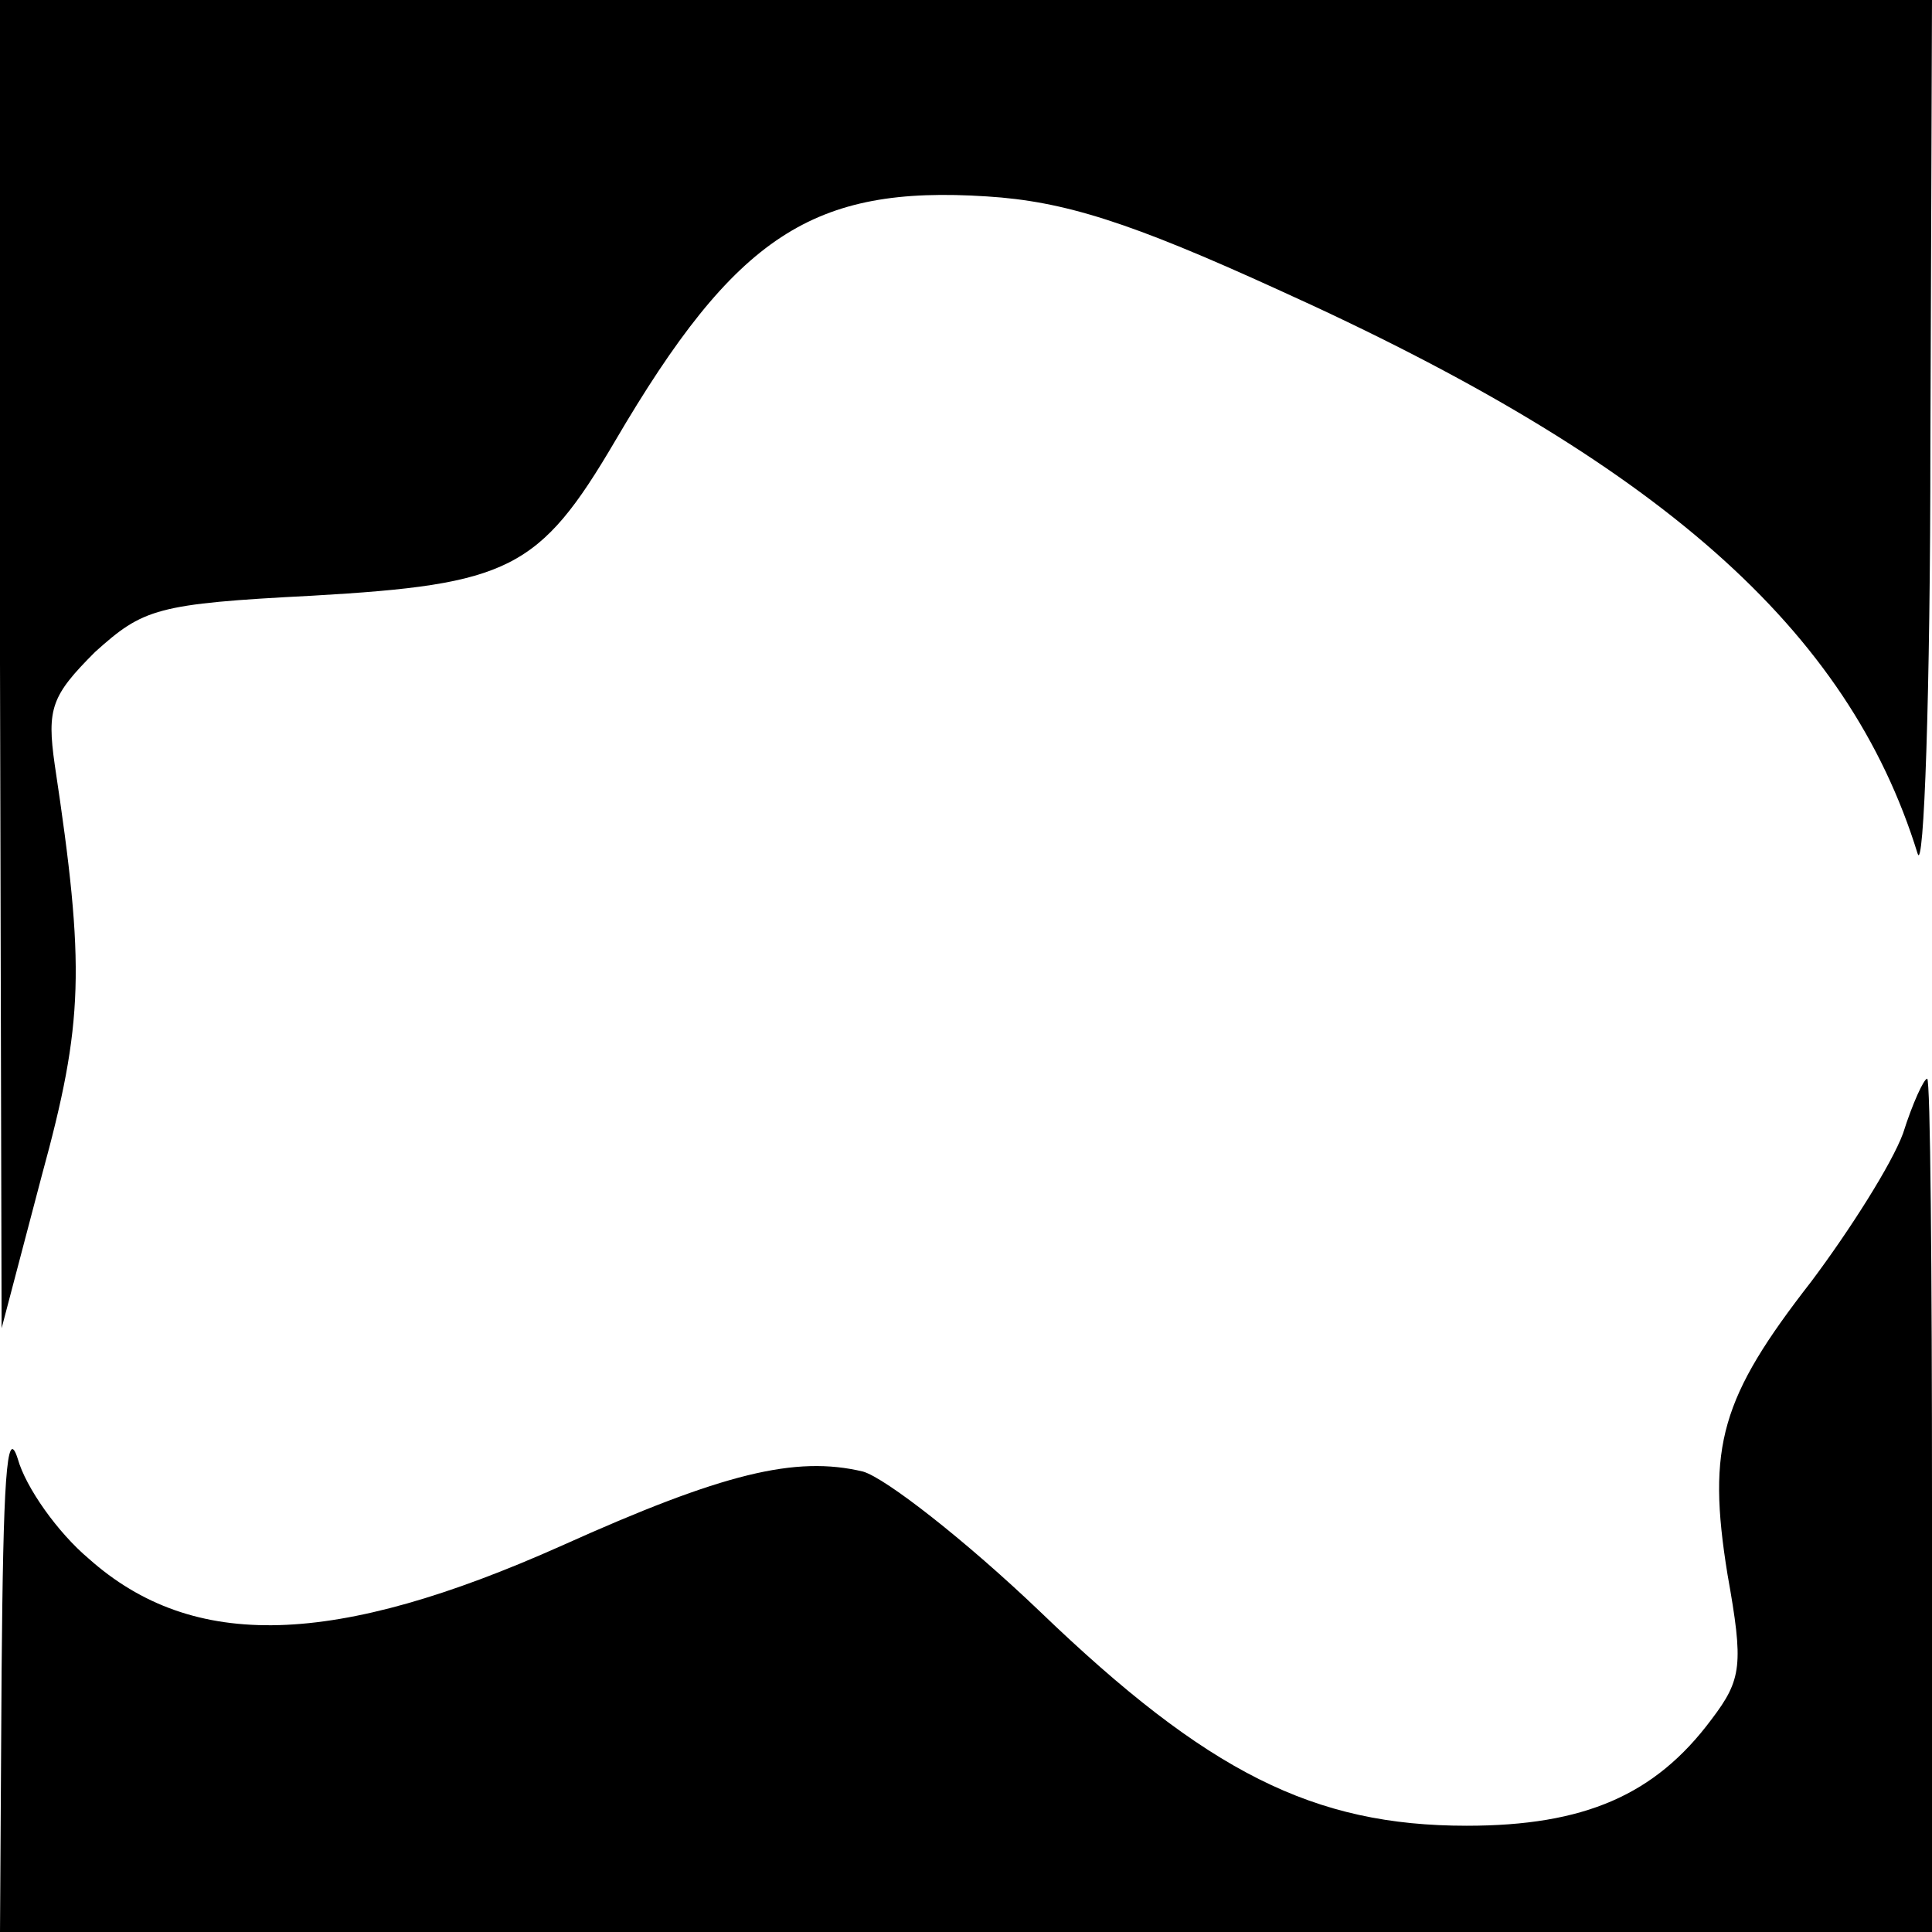
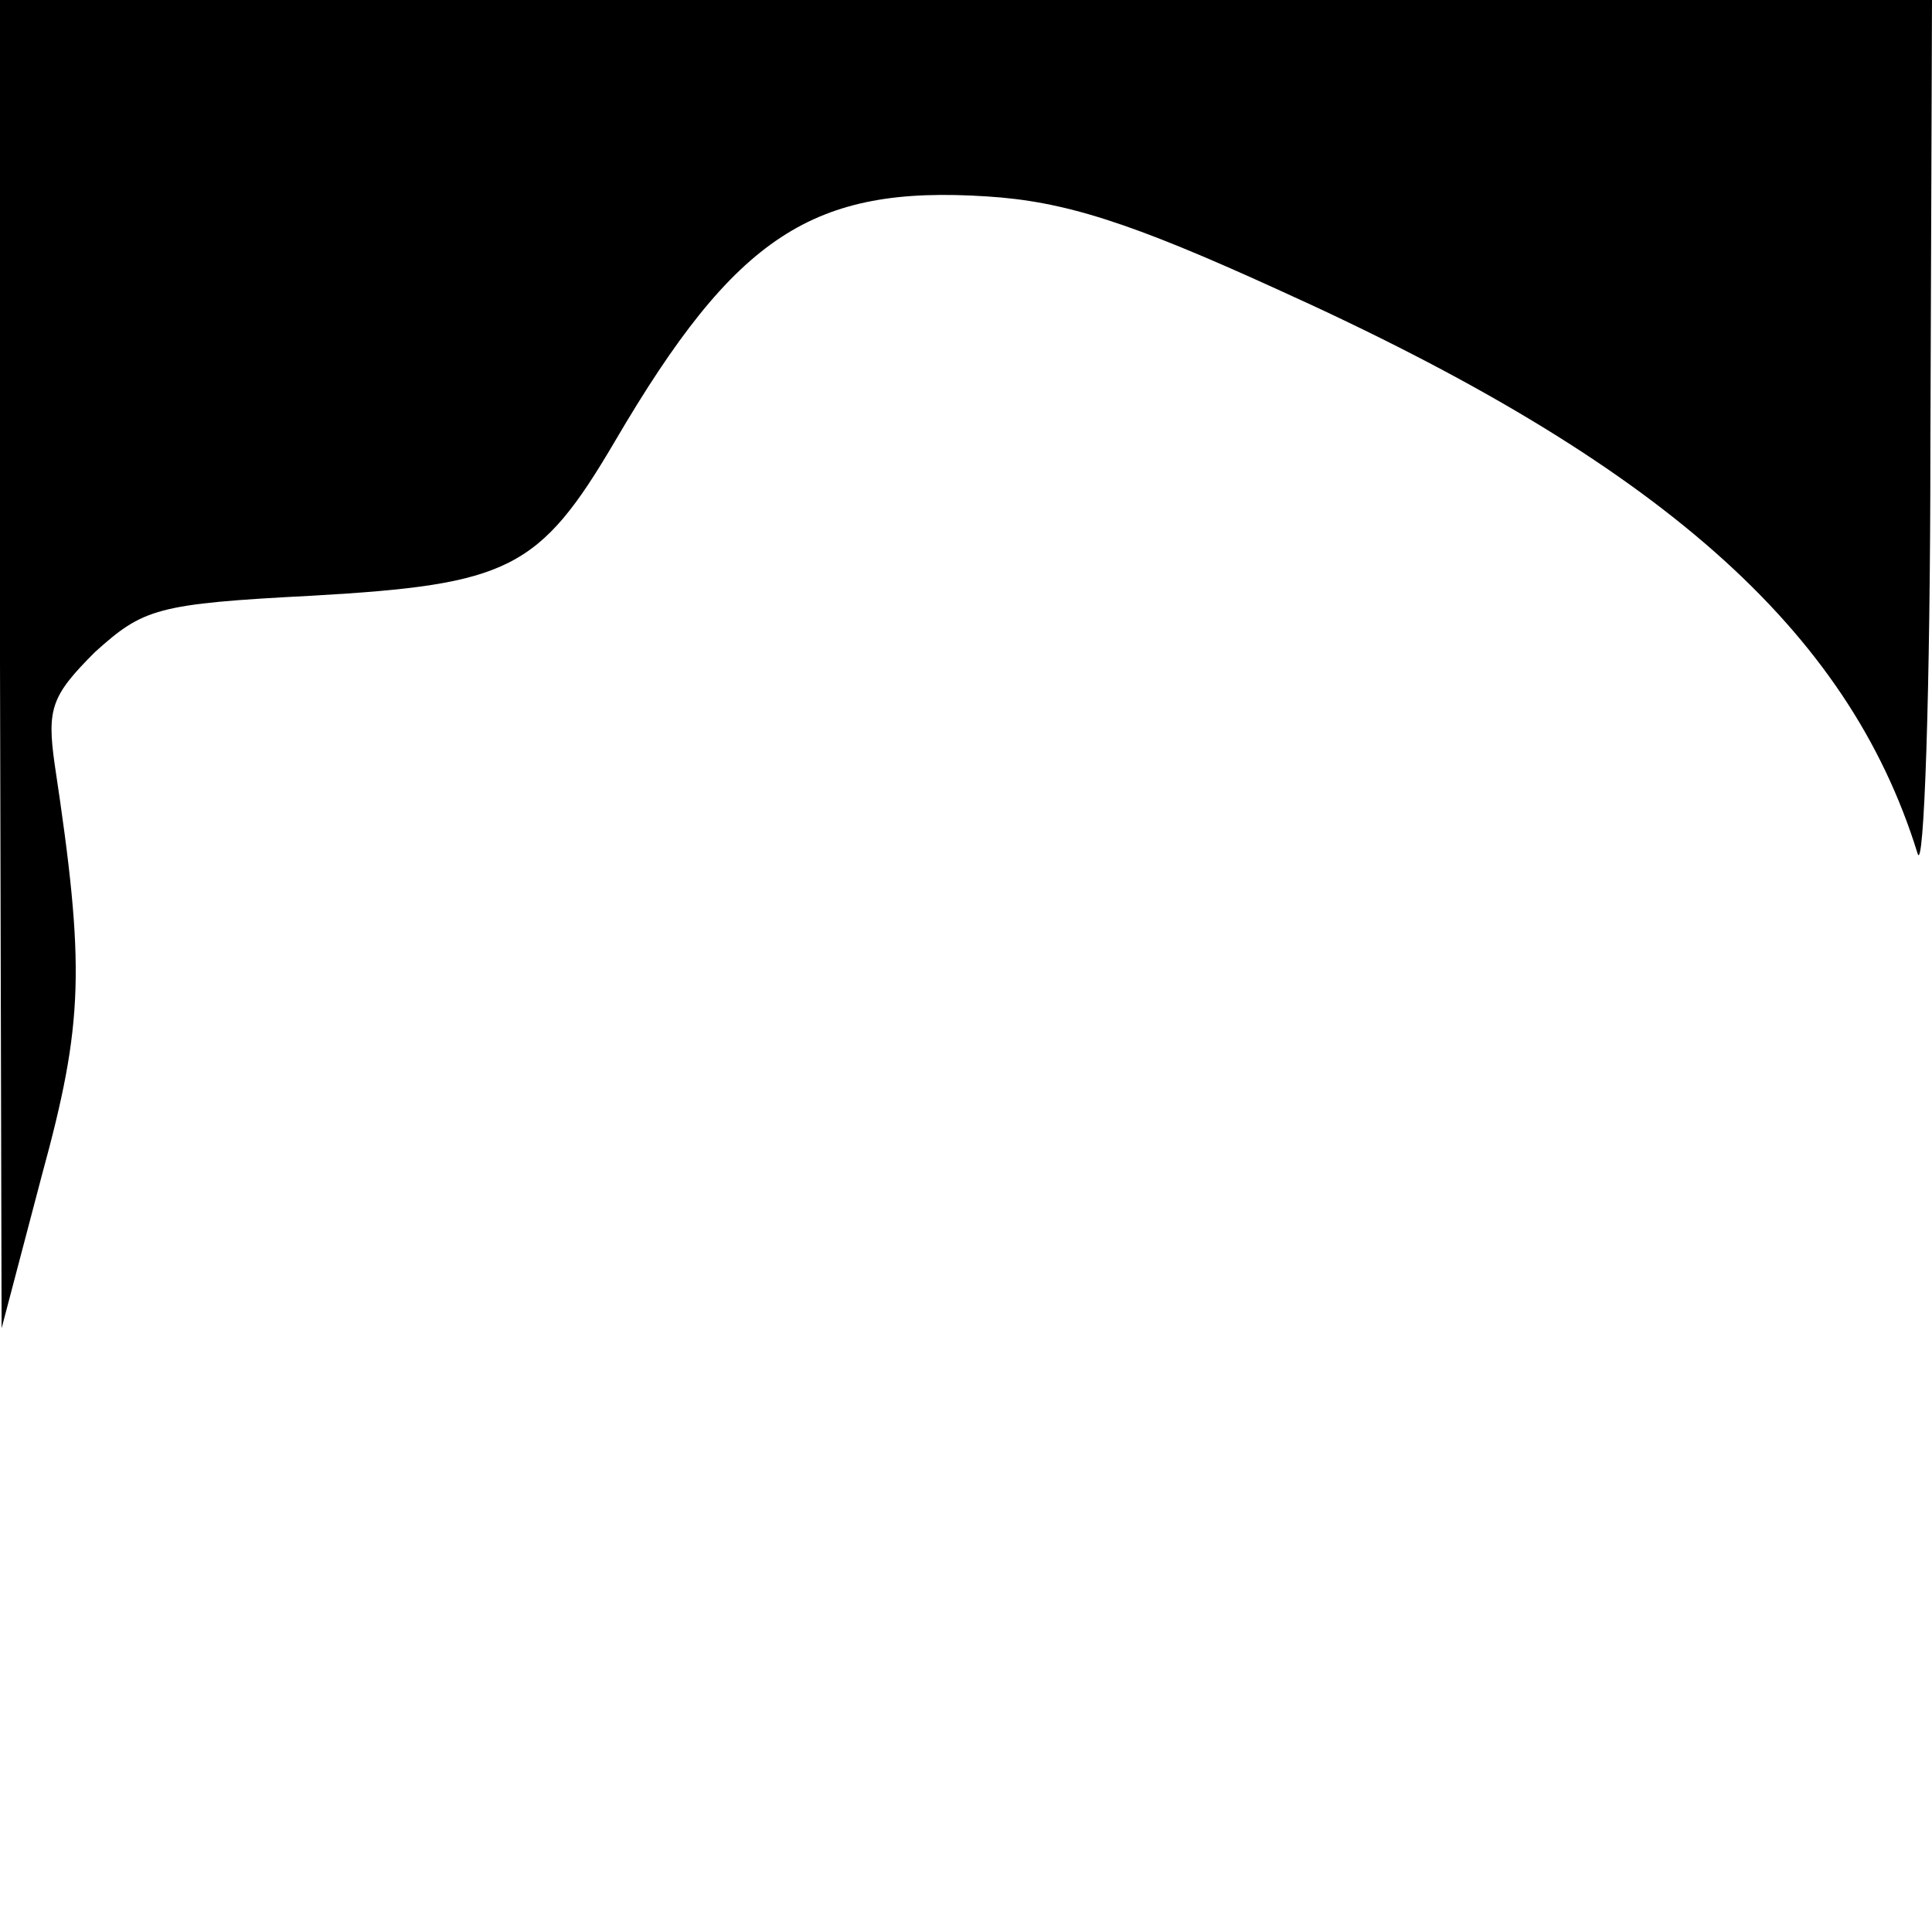
<svg xmlns="http://www.w3.org/2000/svg" version="1.0" width="120pt" height="120pt" viewBox="0 0 120 120" preserveAspectRatio="xMidYMid meet">
  <g transform="translate(0,120) scale(0.1,-0.1)" fill="#000000" stroke="none">
    <path d="M0 788 l1 -413 25 95 c26 95 27 129 8 255 -5 35 -2 43 25 70 30 27 38 30 135 35 122 7 141 16 188 96 75 128 123 159 231 152 48 -3 89 -16 181 -58 237 -107 354 -211 397 -350 4 -14 8 100 8 253 l1 277 -600 0 -600 0 0 -412z" />
-     <path d="M1182 496 c-7 -19 -33 -60 -57 -92 -56 -72 -65 -102 -52 -182 10 -56 9 -65 -10 -90 -35 -47 -79 -66 -152 -66 -95 0 -161 33 -265 133 -46 44 -96 83 -110 87 -42 10 -87 -1 -187 -46 -141 -63 -229 -66 -294 -8 -19 16 -39 44 -44 62 -7 22 -9 -16 -10 -131 l-1 -163 600 0 600 0 0 265 c0 146 -1 265 -3 265 -2 0 -9 -15 -15 -34z" />
  </g>
</svg>